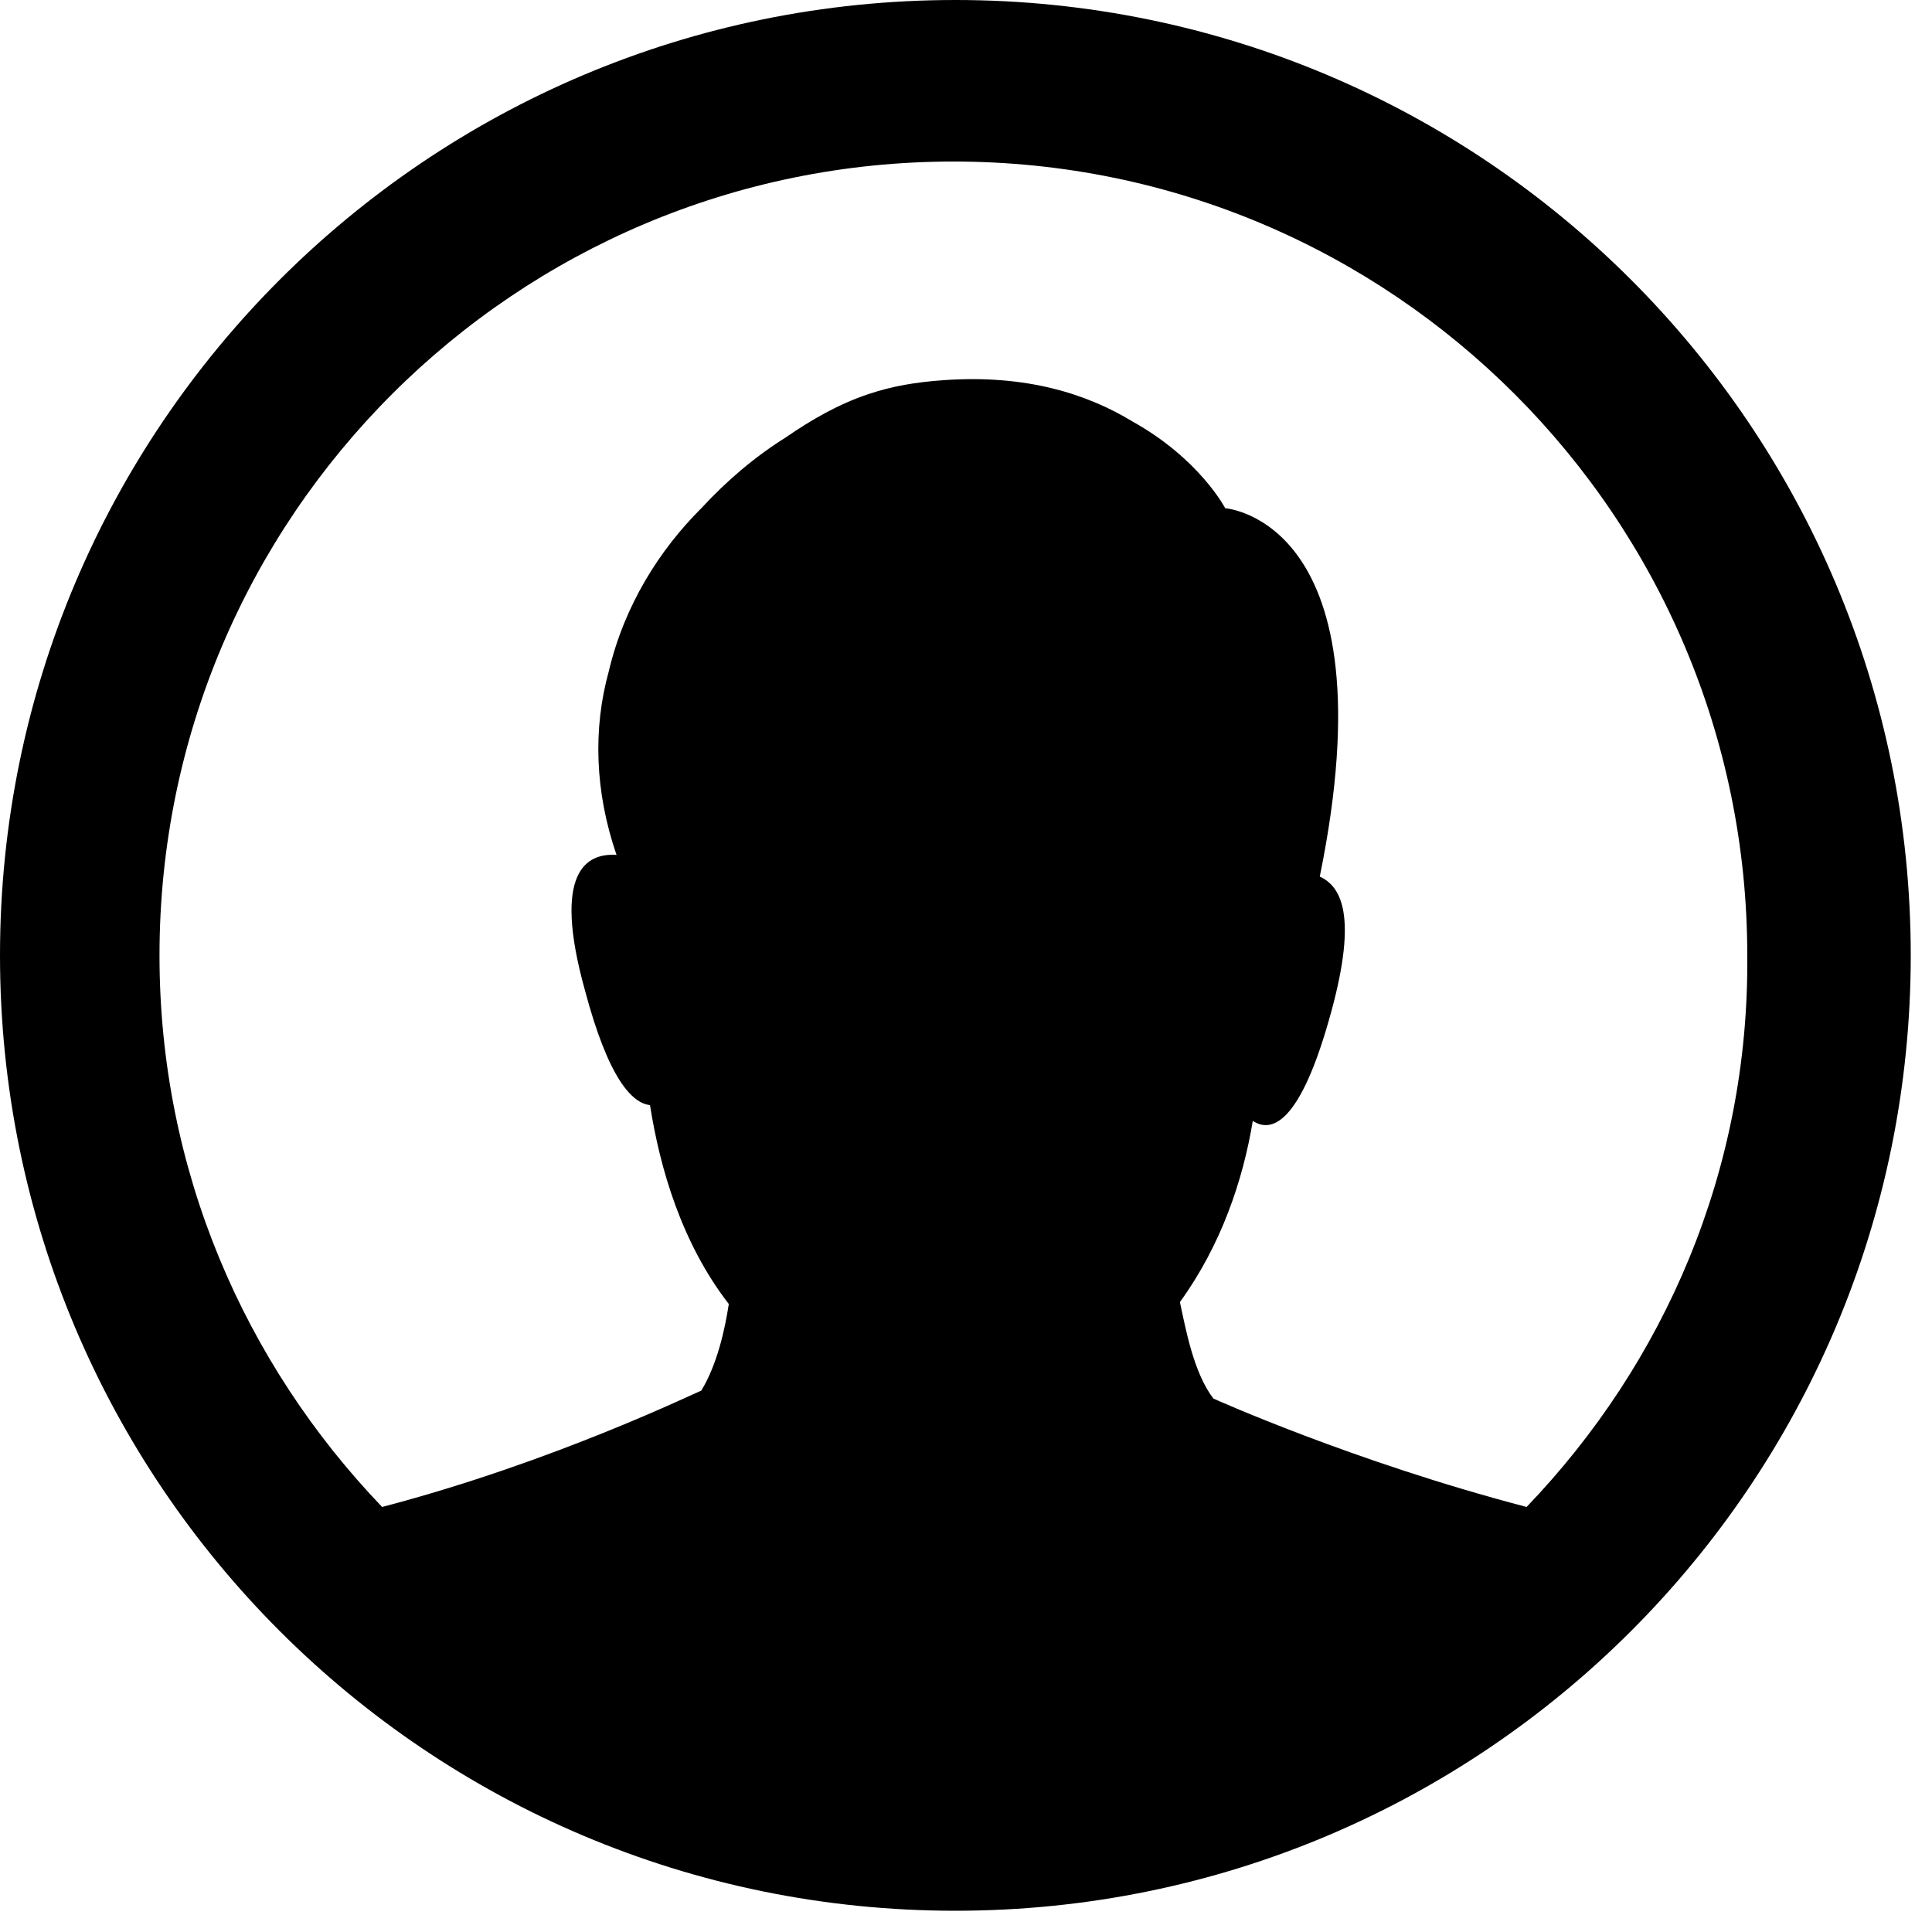
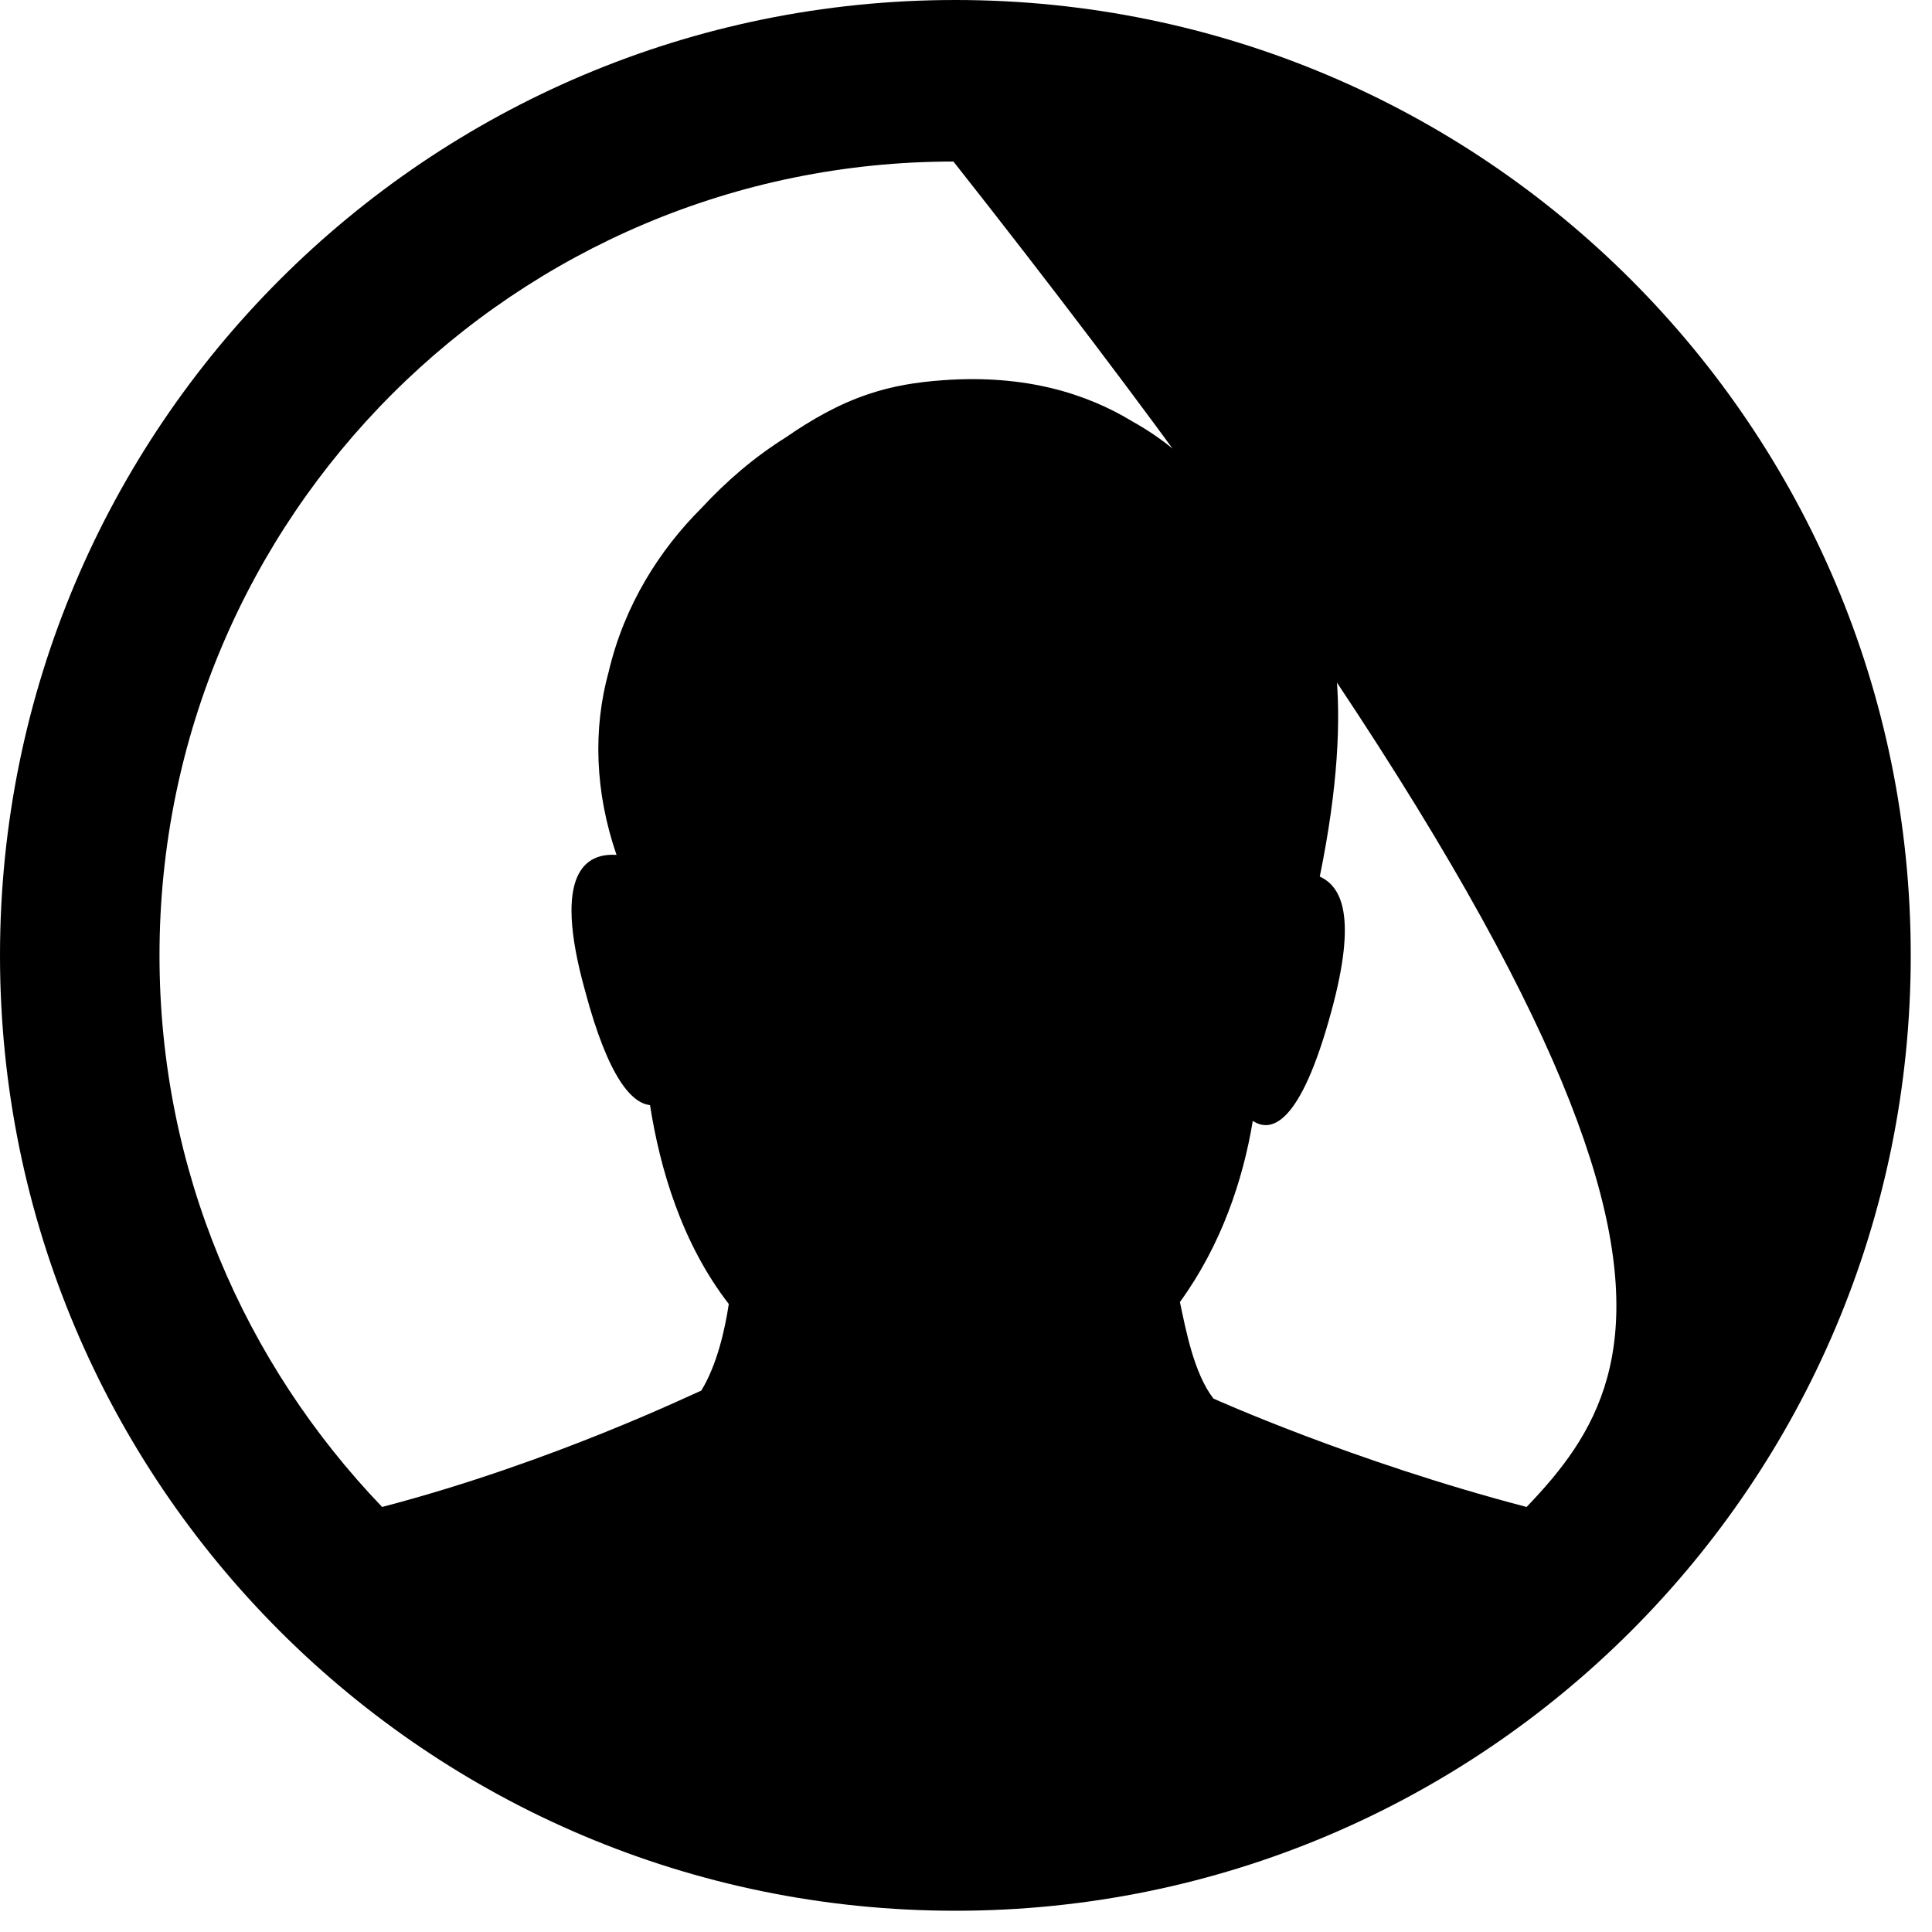
<svg xmlns="http://www.w3.org/2000/svg" width="18" height="18" viewBox="0 0 18 18" fill="none">
-   <path d="M8.901 0C3.983 0 0 3.983 0 8.901C0 13.82 3.983 17.802 8.901 17.802C13.82 17.802 17.802 13.82 17.802 8.901C17.802 3.983 13.82 0 8.901 0ZM14.223 14.04C12.608 13.618 11.305 13.03 11.305 13.03C11.122 12.792 11.048 12.388 10.993 12.131C11.379 11.599 11.581 10.993 11.672 10.443C11.838 10.553 12.113 10.498 12.406 9.415C12.645 8.534 12.498 8.259 12.296 8.167C12.975 4.845 11.415 4.735 11.415 4.735C11.415 4.735 11.177 4.276 10.553 3.928C10.131 3.671 9.562 3.487 8.791 3.542C8.534 3.56 8.314 3.597 8.094 3.671C7.818 3.762 7.561 3.909 7.323 4.074C7.029 4.258 6.772 4.478 6.534 4.735C6.148 5.12 5.818 5.634 5.671 6.258C5.524 6.79 5.542 7.378 5.744 7.965C5.469 7.947 5.139 8.112 5.451 9.231C5.671 10.057 5.891 10.278 6.056 10.296C6.148 10.883 6.35 11.581 6.79 12.149C6.754 12.388 6.68 12.718 6.533 12.957C6.515 12.957 5.175 13.618 3.56 14.04C2.276 12.7 1.486 10.901 1.486 8.901C1.486 4.808 4.808 1.505 8.883 1.505C12.975 1.505 16.279 4.827 16.279 8.901C16.297 10.902 15.508 12.7 14.223 14.04Z" fill="#000" />
+   <path d="M8.901 0C3.983 0 0 3.983 0 8.901C0 13.82 3.983 17.802 8.901 17.802C13.82 17.802 17.802 13.82 17.802 8.901C17.802 3.983 13.82 0 8.901 0ZM14.223 14.04C12.608 13.618 11.305 13.03 11.305 13.03C11.122 12.792 11.048 12.388 10.993 12.131C11.379 11.599 11.581 10.993 11.672 10.443C11.838 10.553 12.113 10.498 12.406 9.415C12.645 8.534 12.498 8.259 12.296 8.167C12.975 4.845 11.415 4.735 11.415 4.735C11.415 4.735 11.177 4.276 10.553 3.928C10.131 3.671 9.562 3.487 8.791 3.542C8.534 3.56 8.314 3.597 8.094 3.671C7.818 3.762 7.561 3.909 7.323 4.074C7.029 4.258 6.772 4.478 6.534 4.735C6.148 5.12 5.818 5.634 5.671 6.258C5.524 6.79 5.542 7.378 5.744 7.965C5.469 7.947 5.139 8.112 5.451 9.231C5.671 10.057 5.891 10.278 6.056 10.296C6.148 10.883 6.35 11.581 6.79 12.149C6.754 12.388 6.68 12.718 6.533 12.957C6.515 12.957 5.175 13.618 3.56 14.04C2.276 12.7 1.486 10.901 1.486 8.901C1.486 4.808 4.808 1.505 8.883 1.505C16.297 10.902 15.508 12.7 14.223 14.04Z" fill="#000" />
</svg>